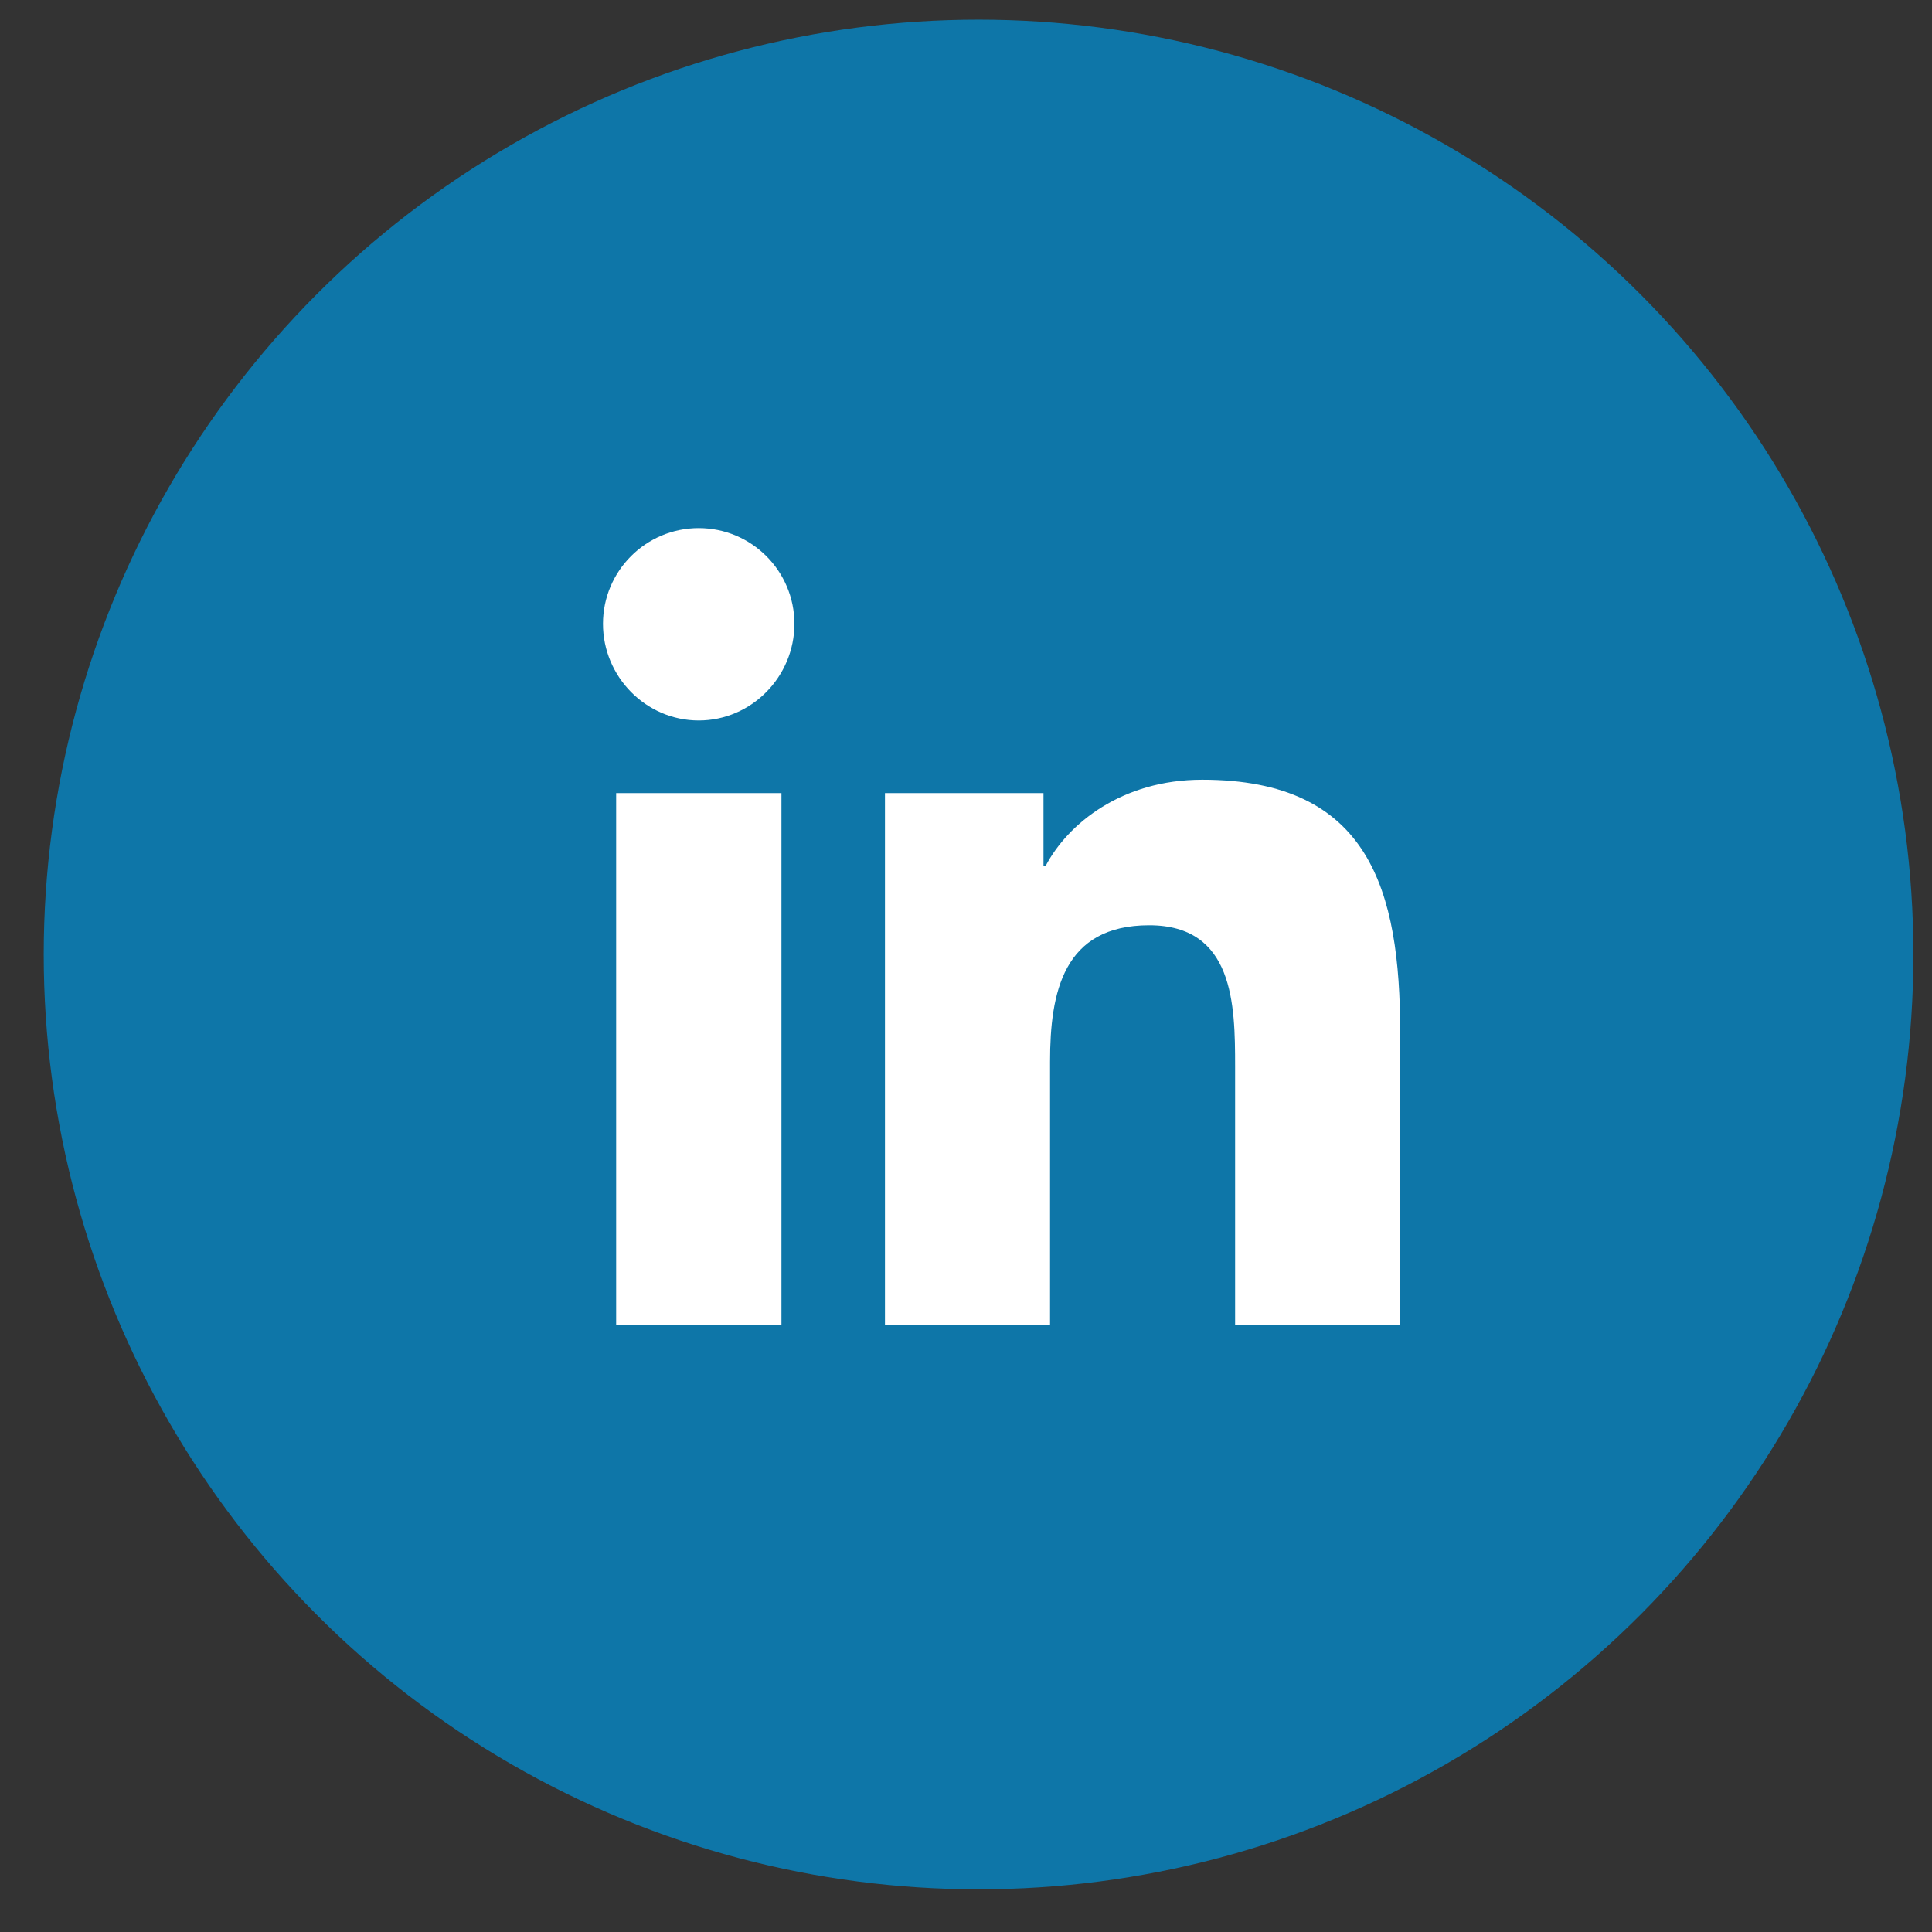
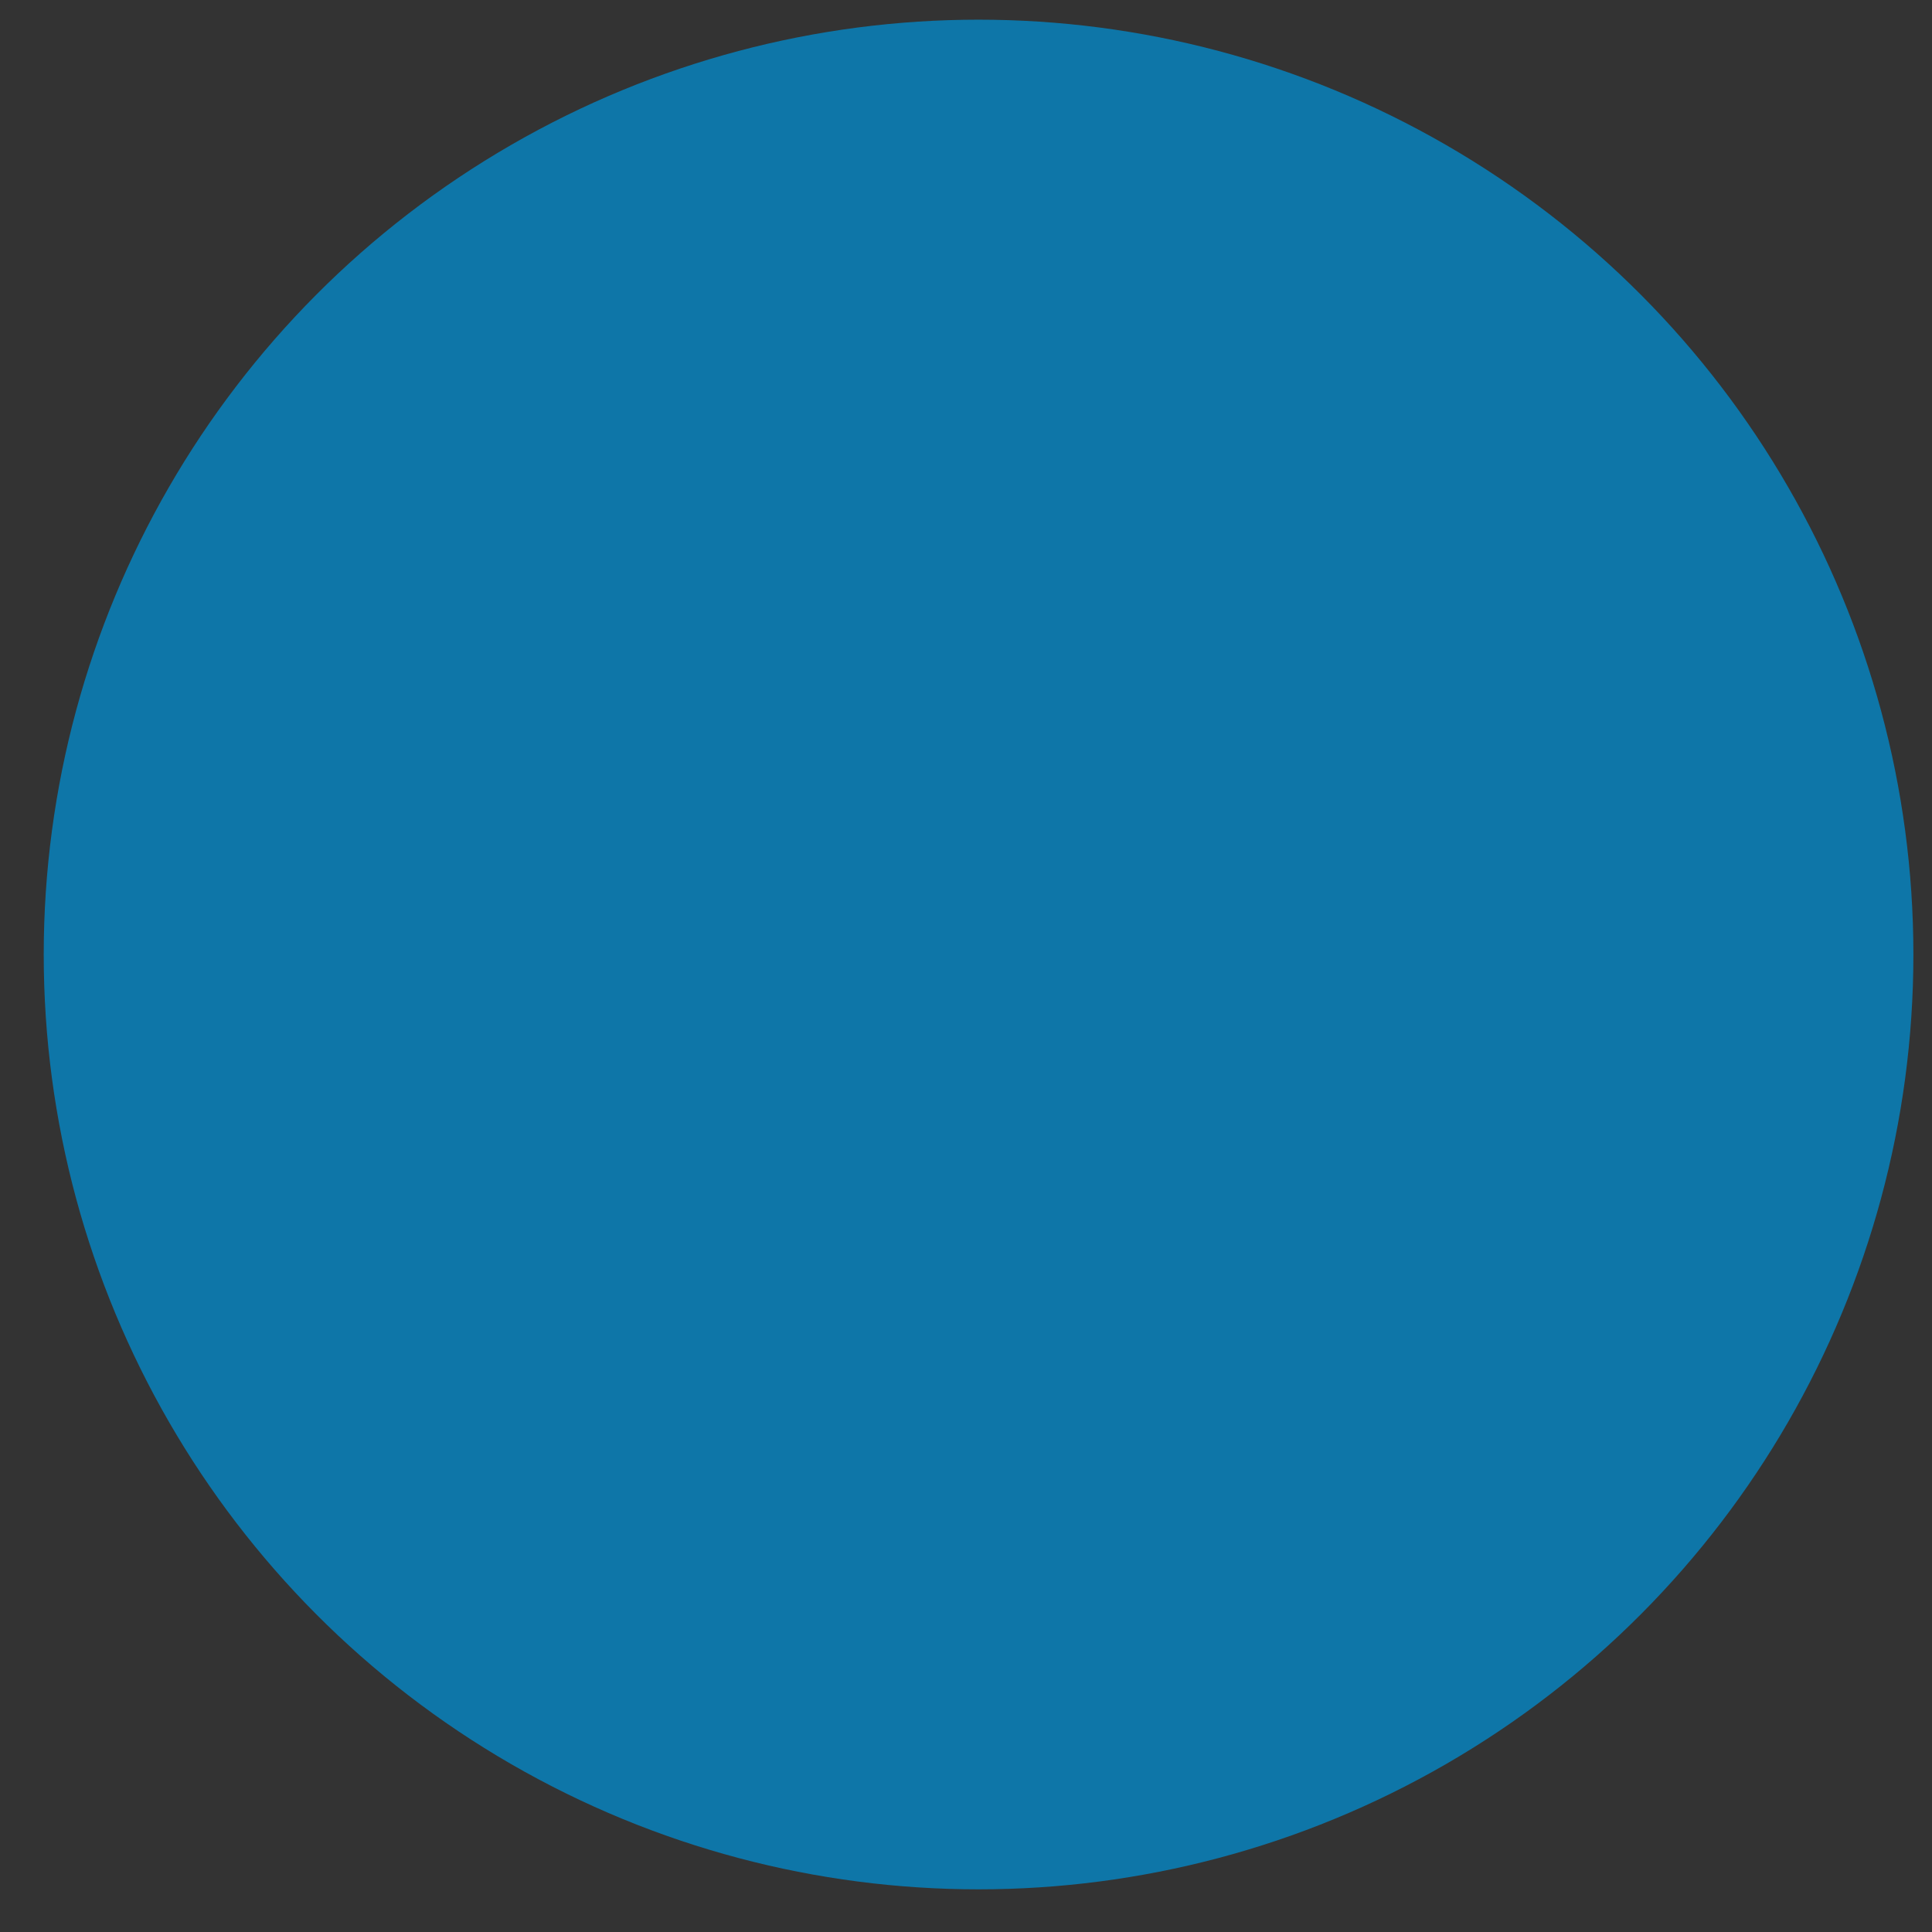
<svg xmlns="http://www.w3.org/2000/svg" width="38px" height="38px" viewBox="0 0 38 38" version="1.1">
  <rect x="0" y="0" width="38" height="38" fill="#333333" stroke="none" />
  <title>73705945-51EF-466F-B14E-7D041F29A5D4</title>
  <g id="Designs" stroke="none" stroke-width="1" fill="none" fill-rule="evenodd">
    <g id="Each-Desktop---Homepage" transform="translate(-966, -3881)" fill-rule="nonzero">
      <g id="Group-6" transform="translate(0, 3682)">
        <g id="desktop/organism/footer" transform="translate(0, 127)">
          <g id="Group-12-Copy" transform="translate(966.86, 72.387)">
            <circle id="Oval" fill="#0E76A8" cx="18.387" cy="18.387" r="18.387" />
            <g id="linkedin-in-brands-(1)" transform="translate(11, 10)" fill="#FFFFFF">
-               <path d="M3.51,15.68 L0.259,15.68 L0.259,5.212 L3.51,5.212 L3.51,15.68 Z M1.883,3.784 C0.843,3.784 0,2.922 0,1.883 C0,0.843 0.843,0 1.883,0 C2.922,0 3.765,0.843 3.765,1.883 C3.765,2.922 2.922,3.784 1.883,3.784 Z M15.677,15.68 L12.433,15.68 L12.433,10.584 C12.433,9.37 12.408,7.812 10.743,7.812 C9.052,7.812 8.793,9.132 8.793,10.496 L8.793,15.68 L5.546,15.68 L5.546,5.212 L8.664,5.212 L8.664,6.639 L8.709,6.639 C9.143,5.817 10.204,4.949 11.785,4.949 C15.075,4.949 15.68,7.115 15.68,9.93 L15.68,15.68 L15.677,15.68 Z" id="Shape" />
-             </g>
+               </g>
          </g>
        </g>
      </g>
    </g>
  </g>
</svg>